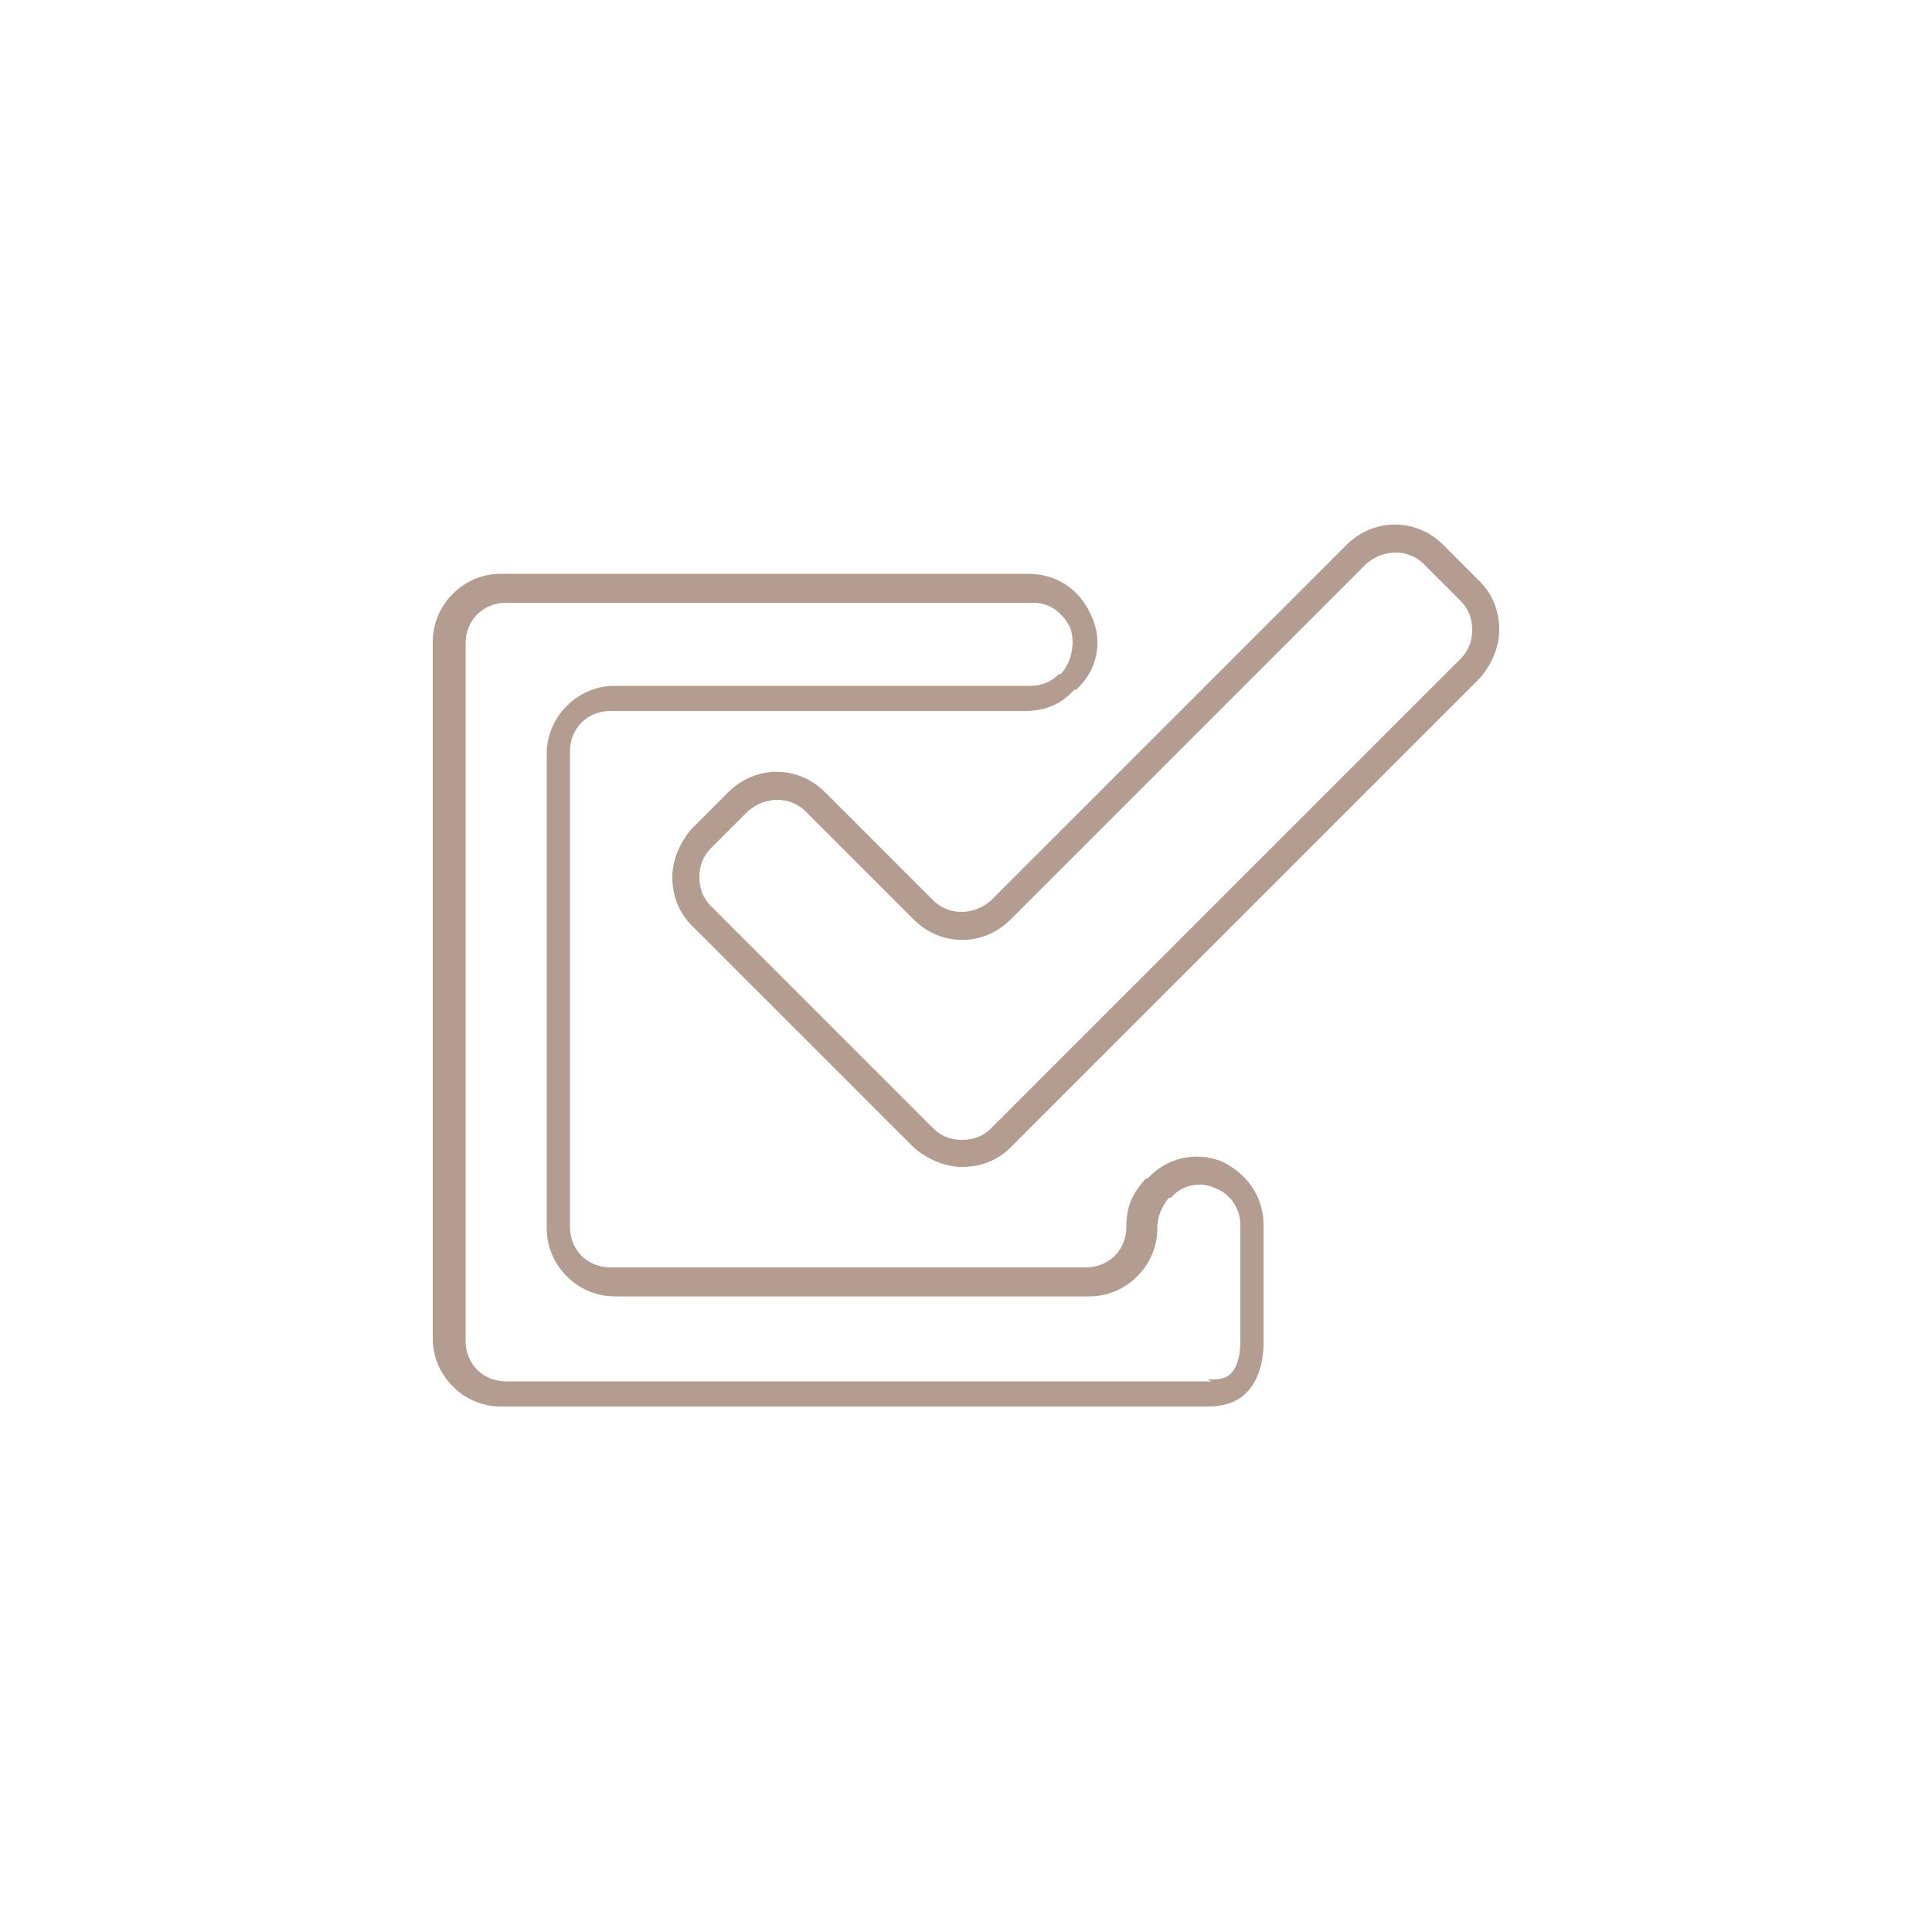
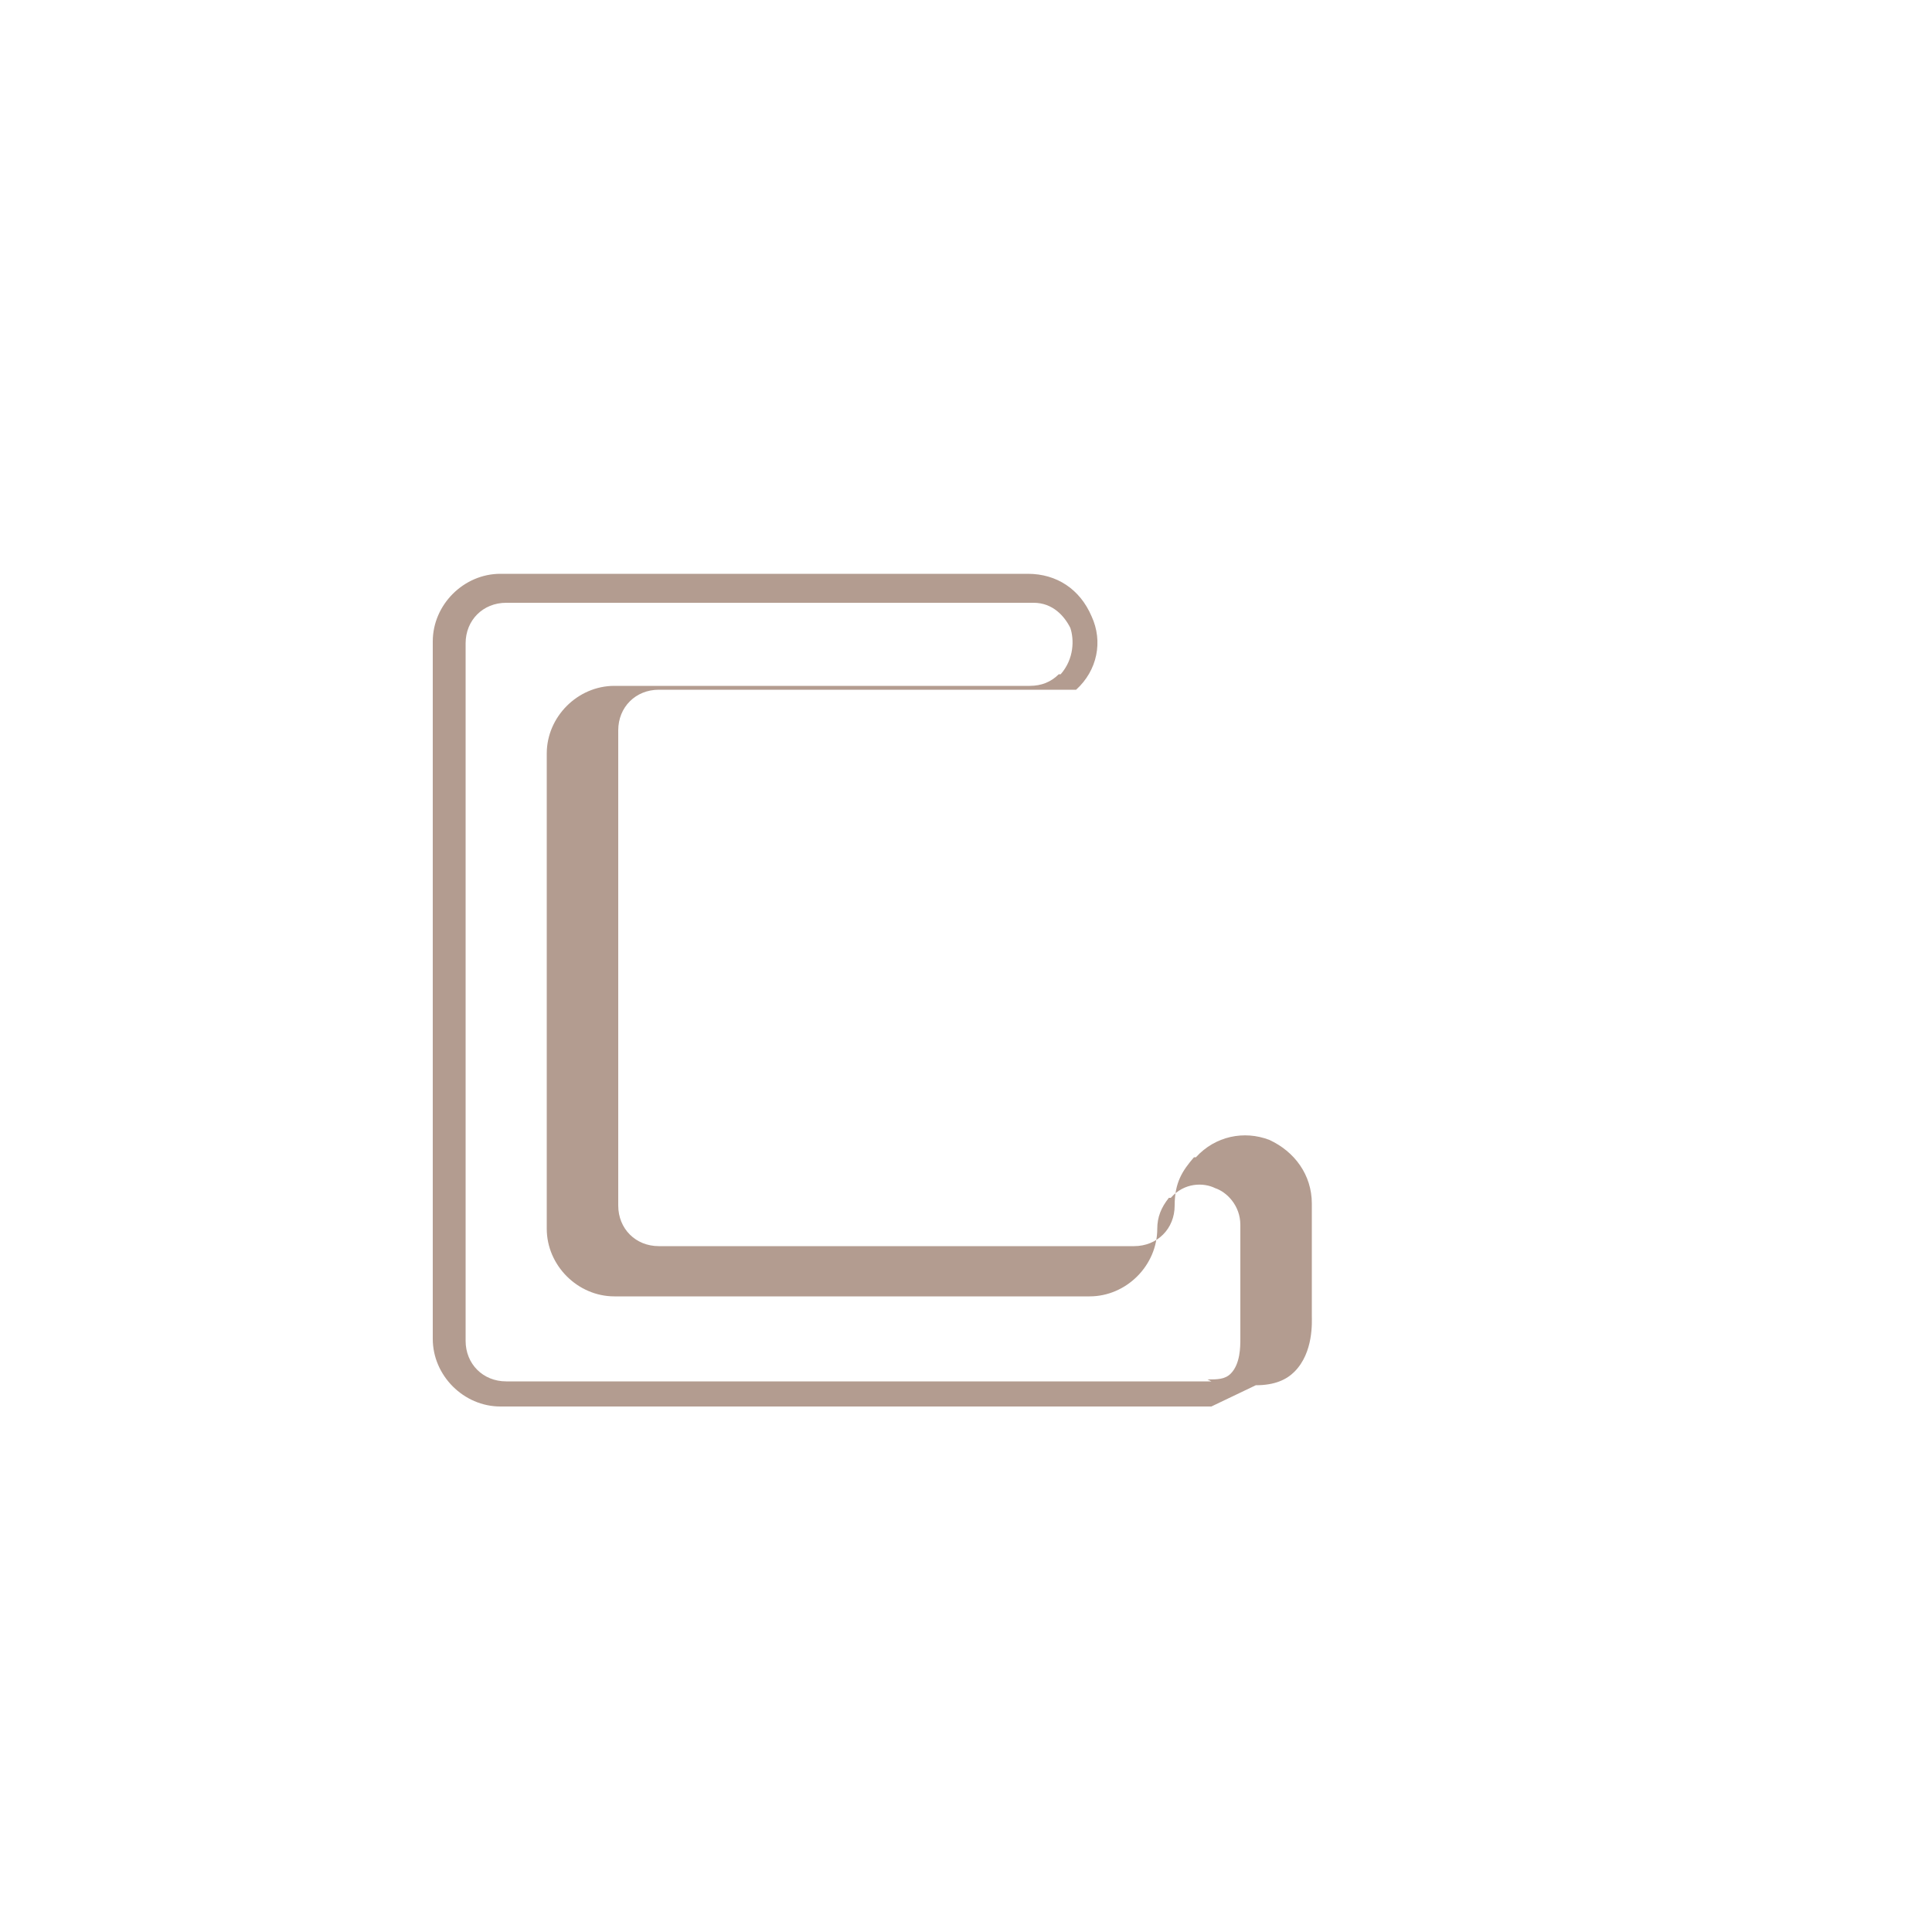
<svg xmlns="http://www.w3.org/2000/svg" id="_レイヤー_1" data-name=" レイヤー 1" version="1.1" viewBox="0 0 100 100">
  <defs>
    <style>
      .cls-1 {
        fill: #b39c90;
        stroke-width: 0px;
      }
    </style>
  </defs>
-   <path class="cls-1" d="M62.7,72.8c-.1,0-.2,0-.4,0-3.2,0-36.1,0-36.4,0-1.9,0-3.5-1.6-3.5-3.5v-36.1c0-1.9,1.6-3.5,3.5-3.5h27.3c1.5,0,2.7.8,3.3,2.2.6,1.3.3,2.8-.8,3.8h-.1c-.7.8-1.6,1.1-2.5,1.1h-21.5c-1.2,0-2.1.9-2.1,2.1v24.6c0,1.2.9,2.1,2.1,2.1h24.6c1.2,0,2.1-.9,2.1-2.1s.4-1.8,1-2.5h.1c1-1.1,2.5-1.4,3.8-.9,1.3.6,2.2,1.8,2.2,3.3v5.8c0,.3.1,1.9-.9,2.9-.4.4-1,.7-2,.7ZM62.5,71.4h0c.5,0,.9,0,1.2-.3.5-.5.5-1.4.5-1.8h0v-5.9c0-1-.7-1.7-1.3-1.9-.6-.3-1.6-.3-2.3.5h-.1c-.4.5-.6,1-.6,1.6,0,1.9-1.6,3.5-3.5,3.5h-24.6c-1.9,0-3.5-1.6-3.5-3.5v-24.6c0-1.9,1.6-3.5,3.5-3.5h21.5c.6,0,1.1-.2,1.5-.6h.1c.7-.8.7-1.8.5-2.4-.3-.6-.9-1.3-1.9-1.3h-27.3c-1.2,0-2.1.9-2.1,2.1v36.1c0,1.2.9,2.1,2.1,2.1.3,0,33.5,0,36.5,0h0Z" />
-   <path class="cls-1" d="M49.8,60.4c-.9,0-1.8-.4-2.5-1l-11.5-11.5c-.7-.7-1-1.6-1-2.5,0-.9.4-1.8,1-2.5l1.9-1.9c1.4-1.4,3.6-1.4,5,0l5.6,5.6c.8.8,2.1.8,3,0l18.4-18.4c1.4-1.4,3.6-1.4,5,0l1.9,1.9c.7.7,1,1.6,1,2.5s-.4,1.8-1,2.5l-24.3,24.3c-.7.7-1.6,1-2.5,1ZM38.7,42l-1.9,1.9c-.4.4-.6.9-.6,1.5s.2,1.1.6,1.5l11.5,11.5c.4.4.9.6,1.5.6s1.1-.2,1.5-.6l24.3-24.3c.4-.4.6-.9.6-1.5s-.2-1.1-.6-1.5l-1.9-1.9c-.8-.8-2.1-.8-3,0l-18.4,18.4c-1.4,1.4-3.6,1.4-5,0l-5.6-5.6c-.8-.8-2.1-.8-3,0Z" />
+   <path class="cls-1" d="M62.7,72.8c-.1,0-.2,0-.4,0-3.2,0-36.1,0-36.4,0-1.9,0-3.5-1.6-3.5-3.5v-36.1c0-1.9,1.6-3.5,3.5-3.5h27.3c1.5,0,2.7.8,3.3,2.2.6,1.3.3,2.8-.8,3.8h-.1h-21.5c-1.2,0-2.1.9-2.1,2.1v24.6c0,1.2.9,2.1,2.1,2.1h24.6c1.2,0,2.1-.9,2.1-2.1s.4-1.8,1-2.5h.1c1-1.1,2.5-1.4,3.8-.9,1.3.6,2.2,1.8,2.2,3.3v5.8c0,.3.1,1.9-.9,2.9-.4.4-1,.7-2,.7ZM62.5,71.4h0c.5,0,.9,0,1.2-.3.5-.5.5-1.4.5-1.8h0v-5.9c0-1-.7-1.7-1.3-1.9-.6-.3-1.6-.3-2.3.5h-.1c-.4.5-.6,1-.6,1.6,0,1.9-1.6,3.5-3.5,3.5h-24.6c-1.9,0-3.5-1.6-3.5-3.5v-24.6c0-1.9,1.6-3.5,3.5-3.5h21.5c.6,0,1.1-.2,1.5-.6h.1c.7-.8.7-1.8.5-2.4-.3-.6-.9-1.3-1.9-1.3h-27.3c-1.2,0-2.1.9-2.1,2.1v36.1c0,1.2.9,2.1,2.1,2.1.3,0,33.5,0,36.5,0h0Z" />
</svg>